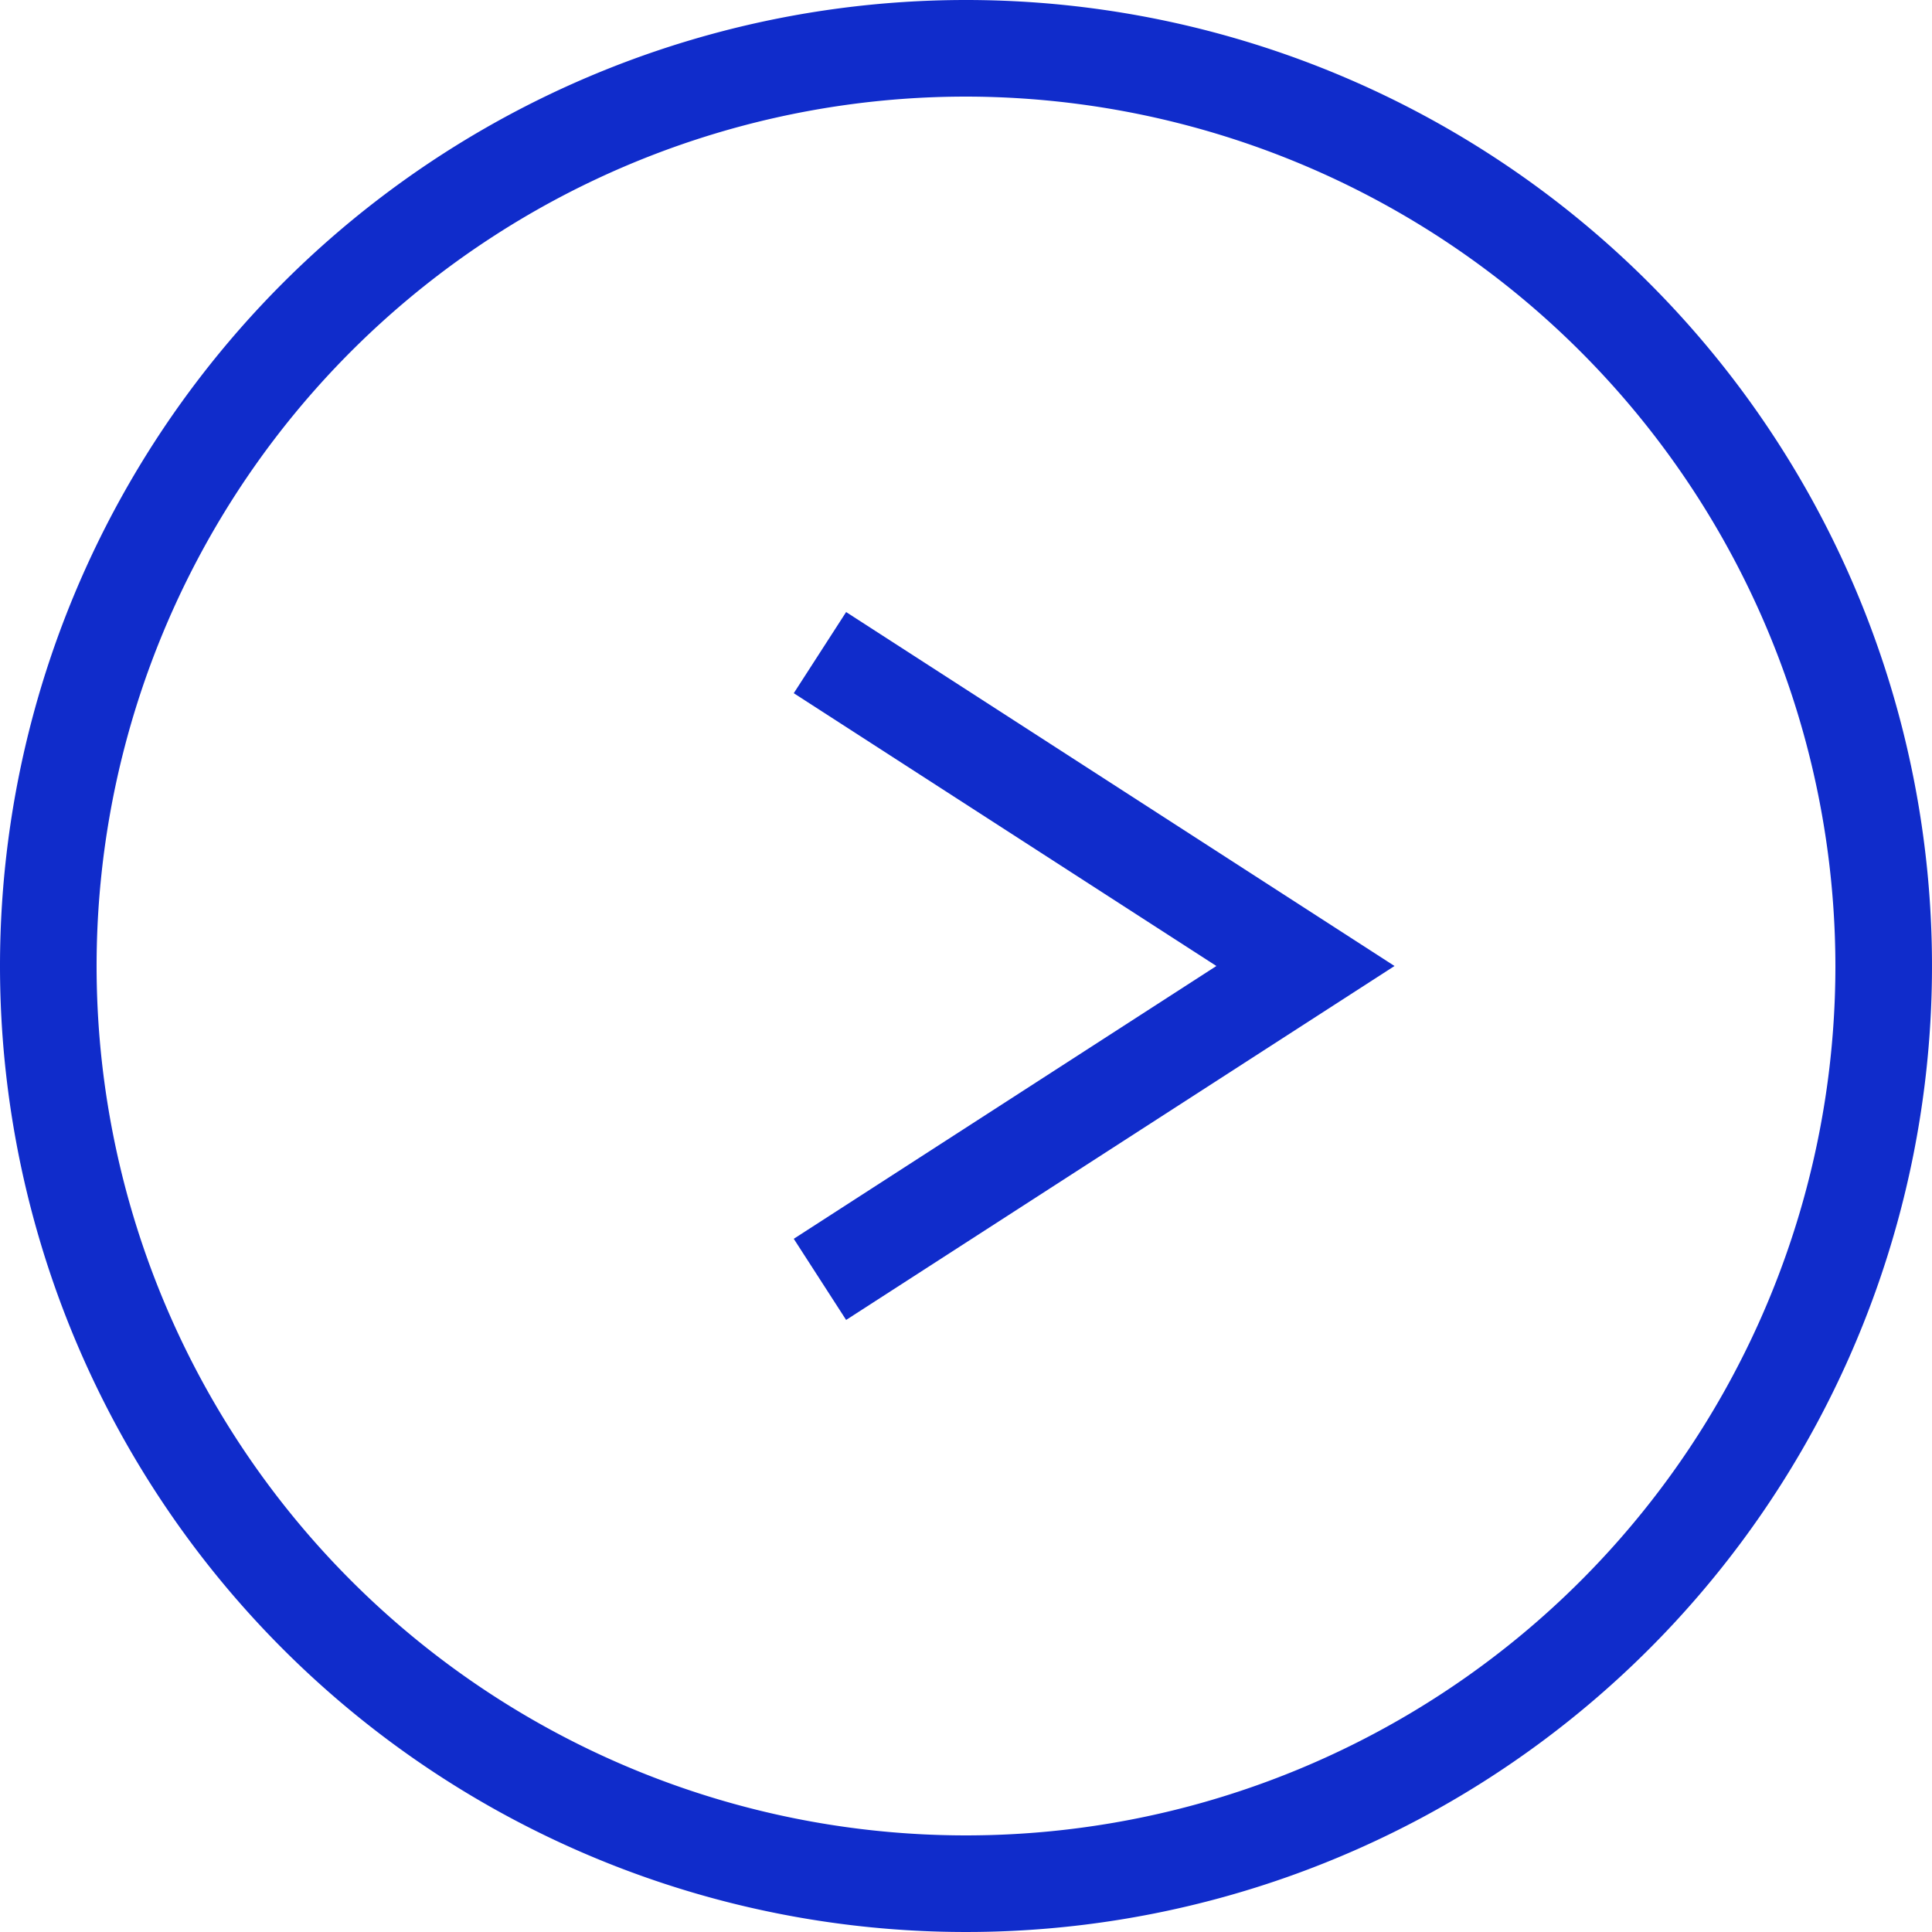
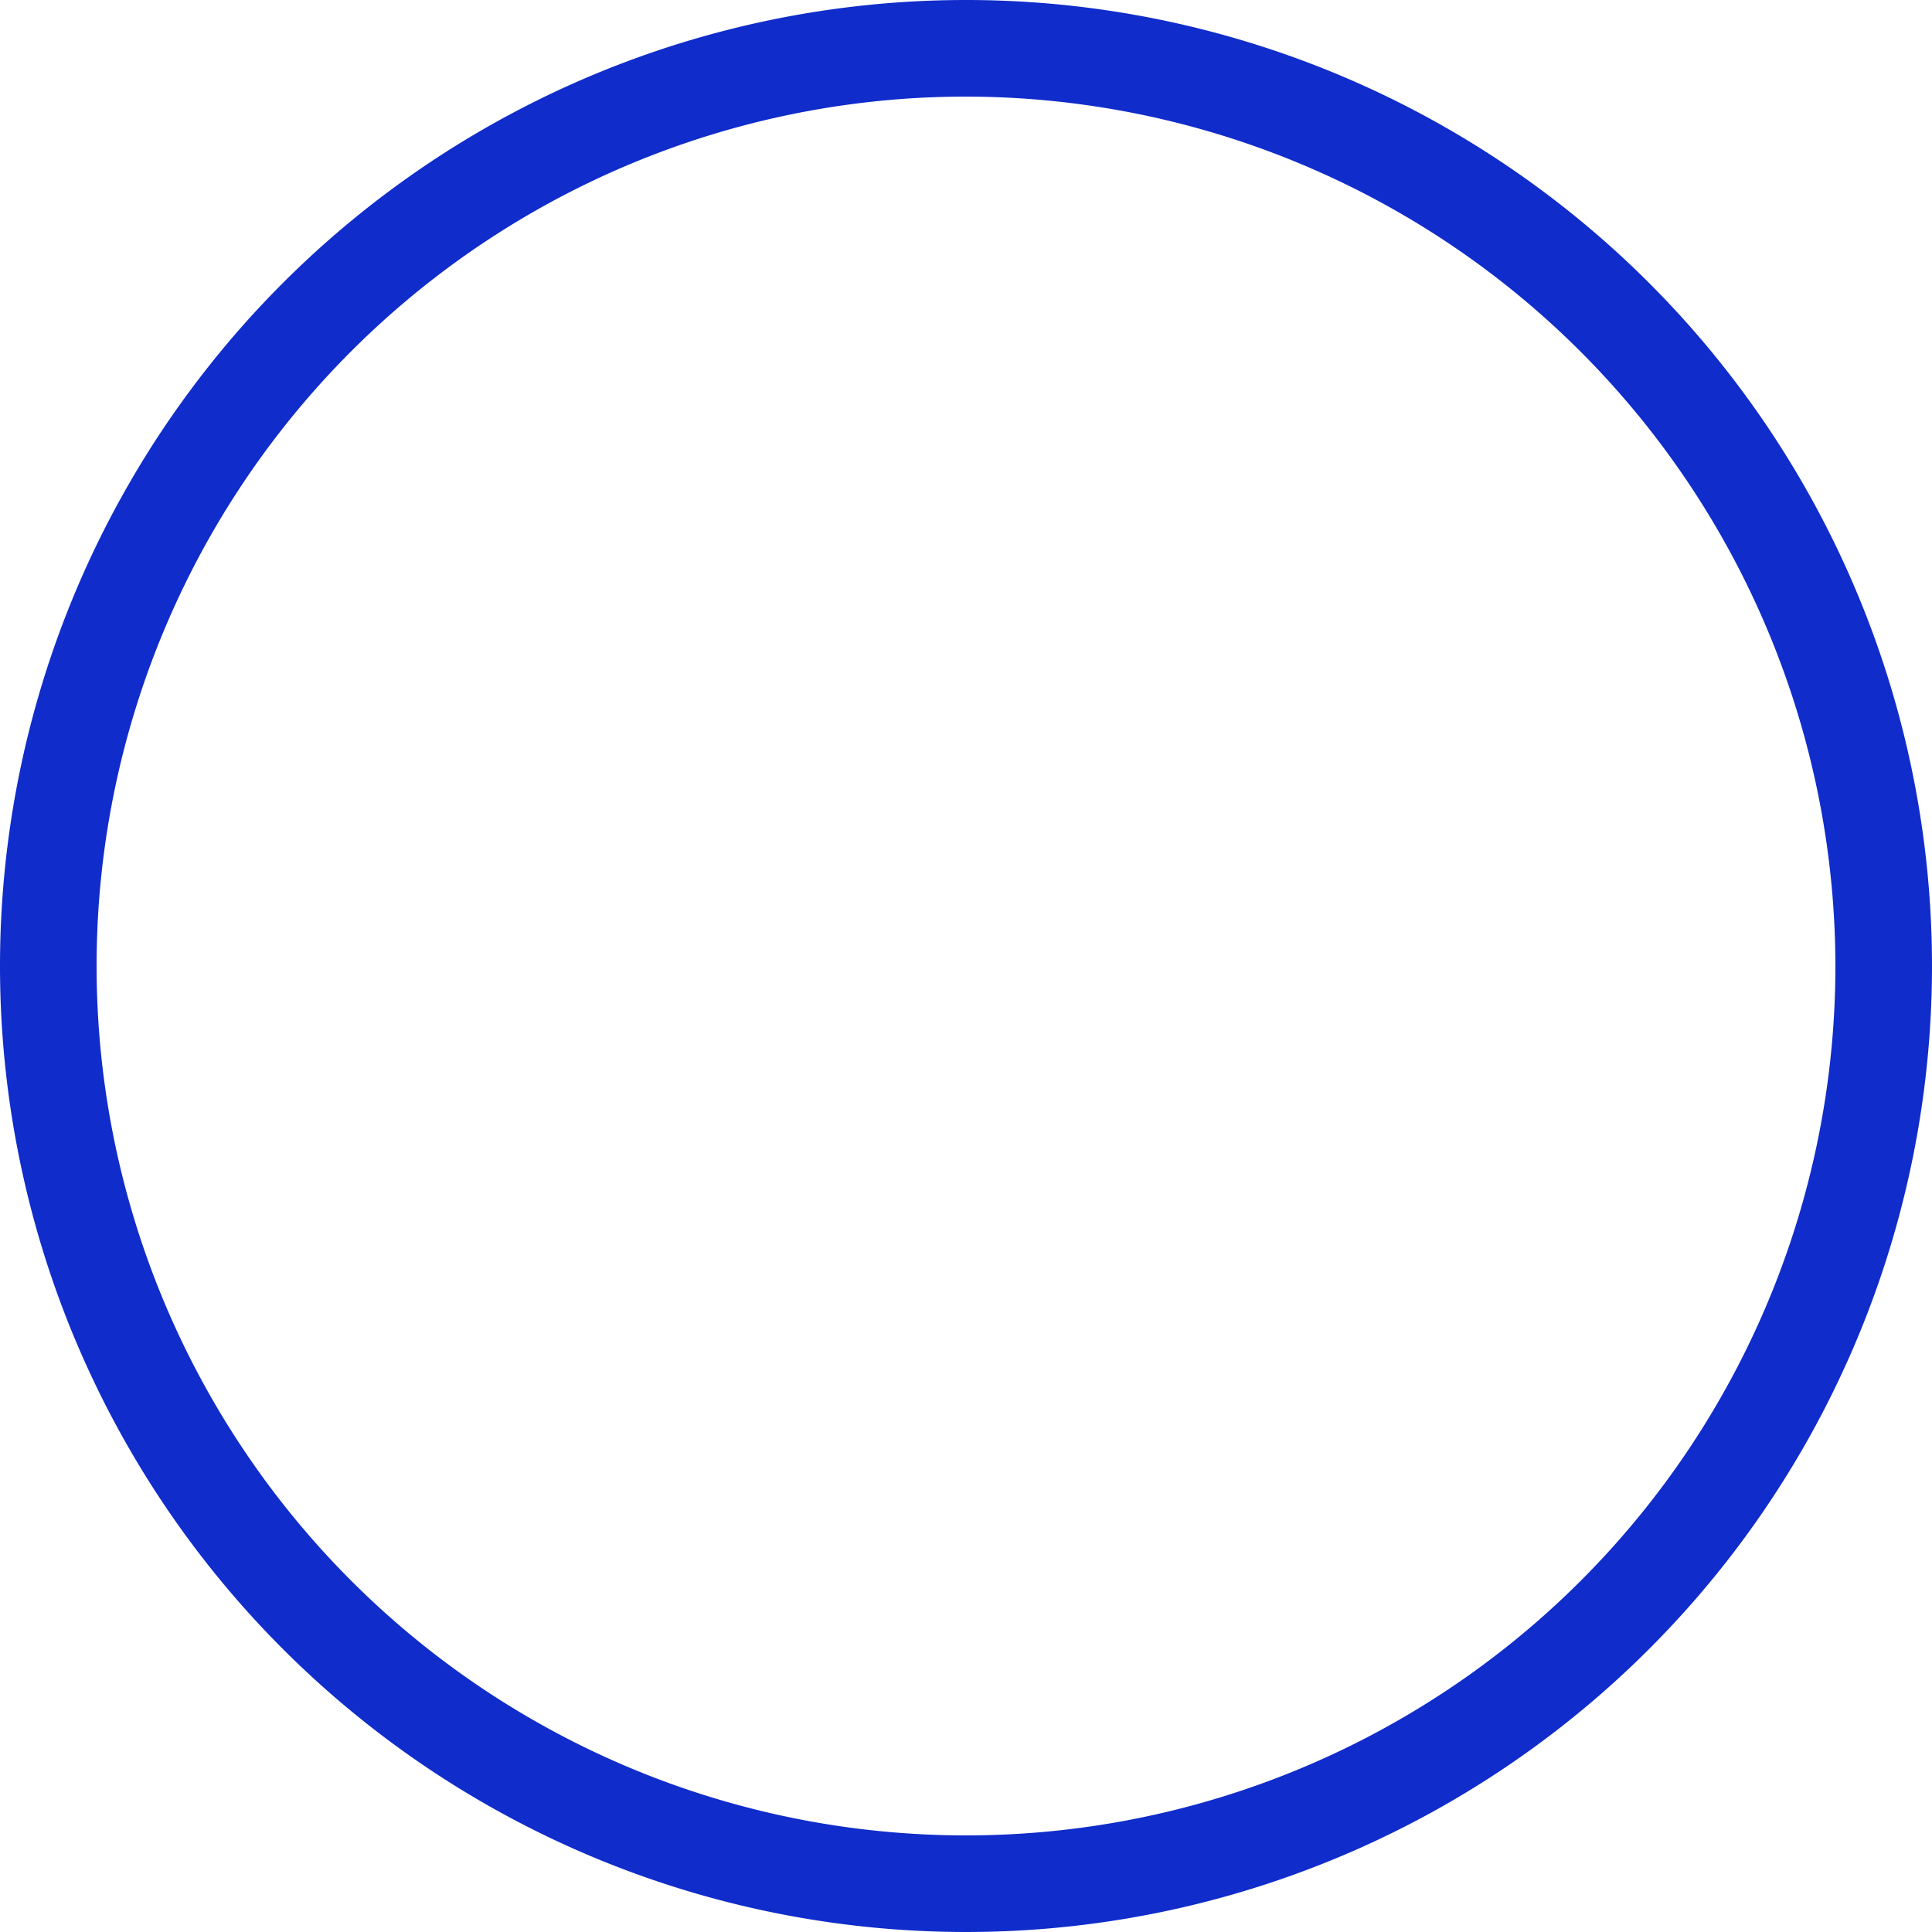
<svg xmlns="http://www.w3.org/2000/svg" width="20" height="20" viewBox="0 0 20 20">
  <defs>
    <style>
      .cls-1 {
        fill: #102ccb;
      }
    </style>
  </defs>
  <g id="グループ_826" data-name="グループ 826" transform="translate(4446 5492)">
    <path id="楕円形_39" data-name="楕円形 39" class="cls-1" d="M10,1a9,9,0,1,0,9,9,9.01,9.01,0,0,0-9-9m0-1A10,10,0,1,1,0,10,10,10,0,0,1,10,0Z" transform="translate(-4446 -5492)" />
-     <path id="パス_1540" data-name="パス 1540" class="cls-1" d="M-3785.544-5459.444l-.542-.84,4.375-2.824-4.375-2.824.542-.84,5.677,3.664Z" transform="translate(-651.697 -18.892)" />
  </g>
</svg>